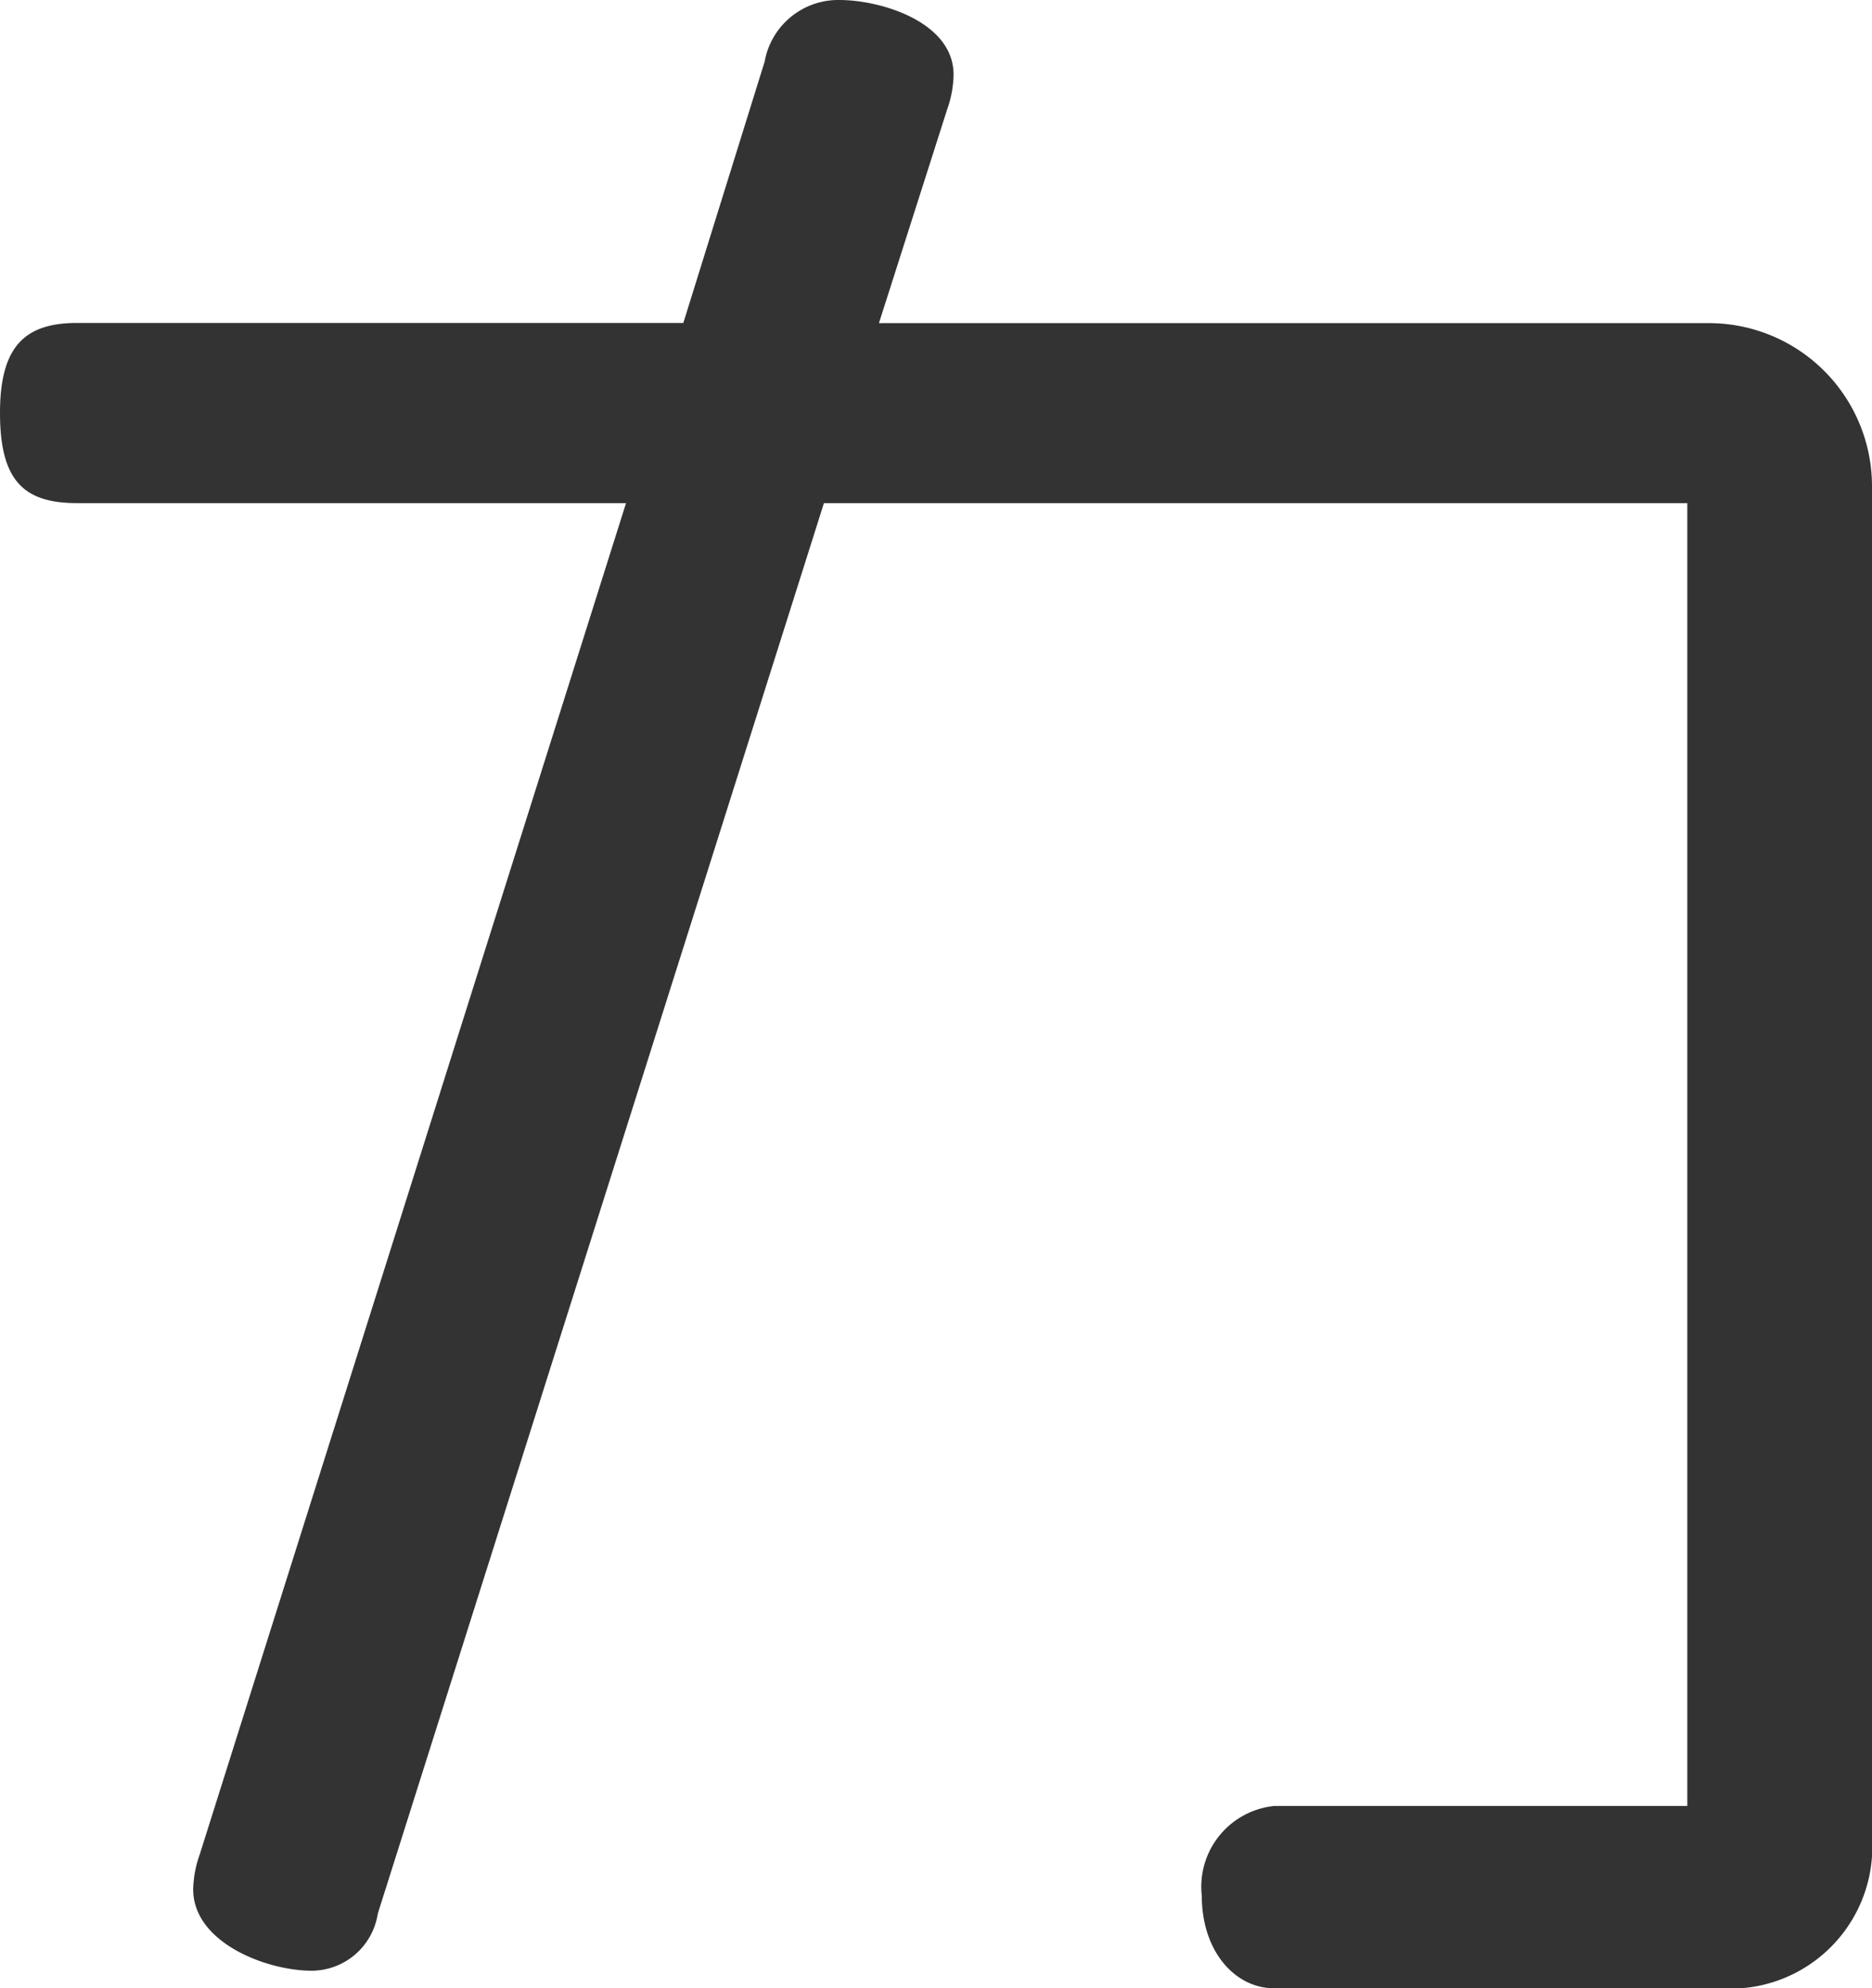
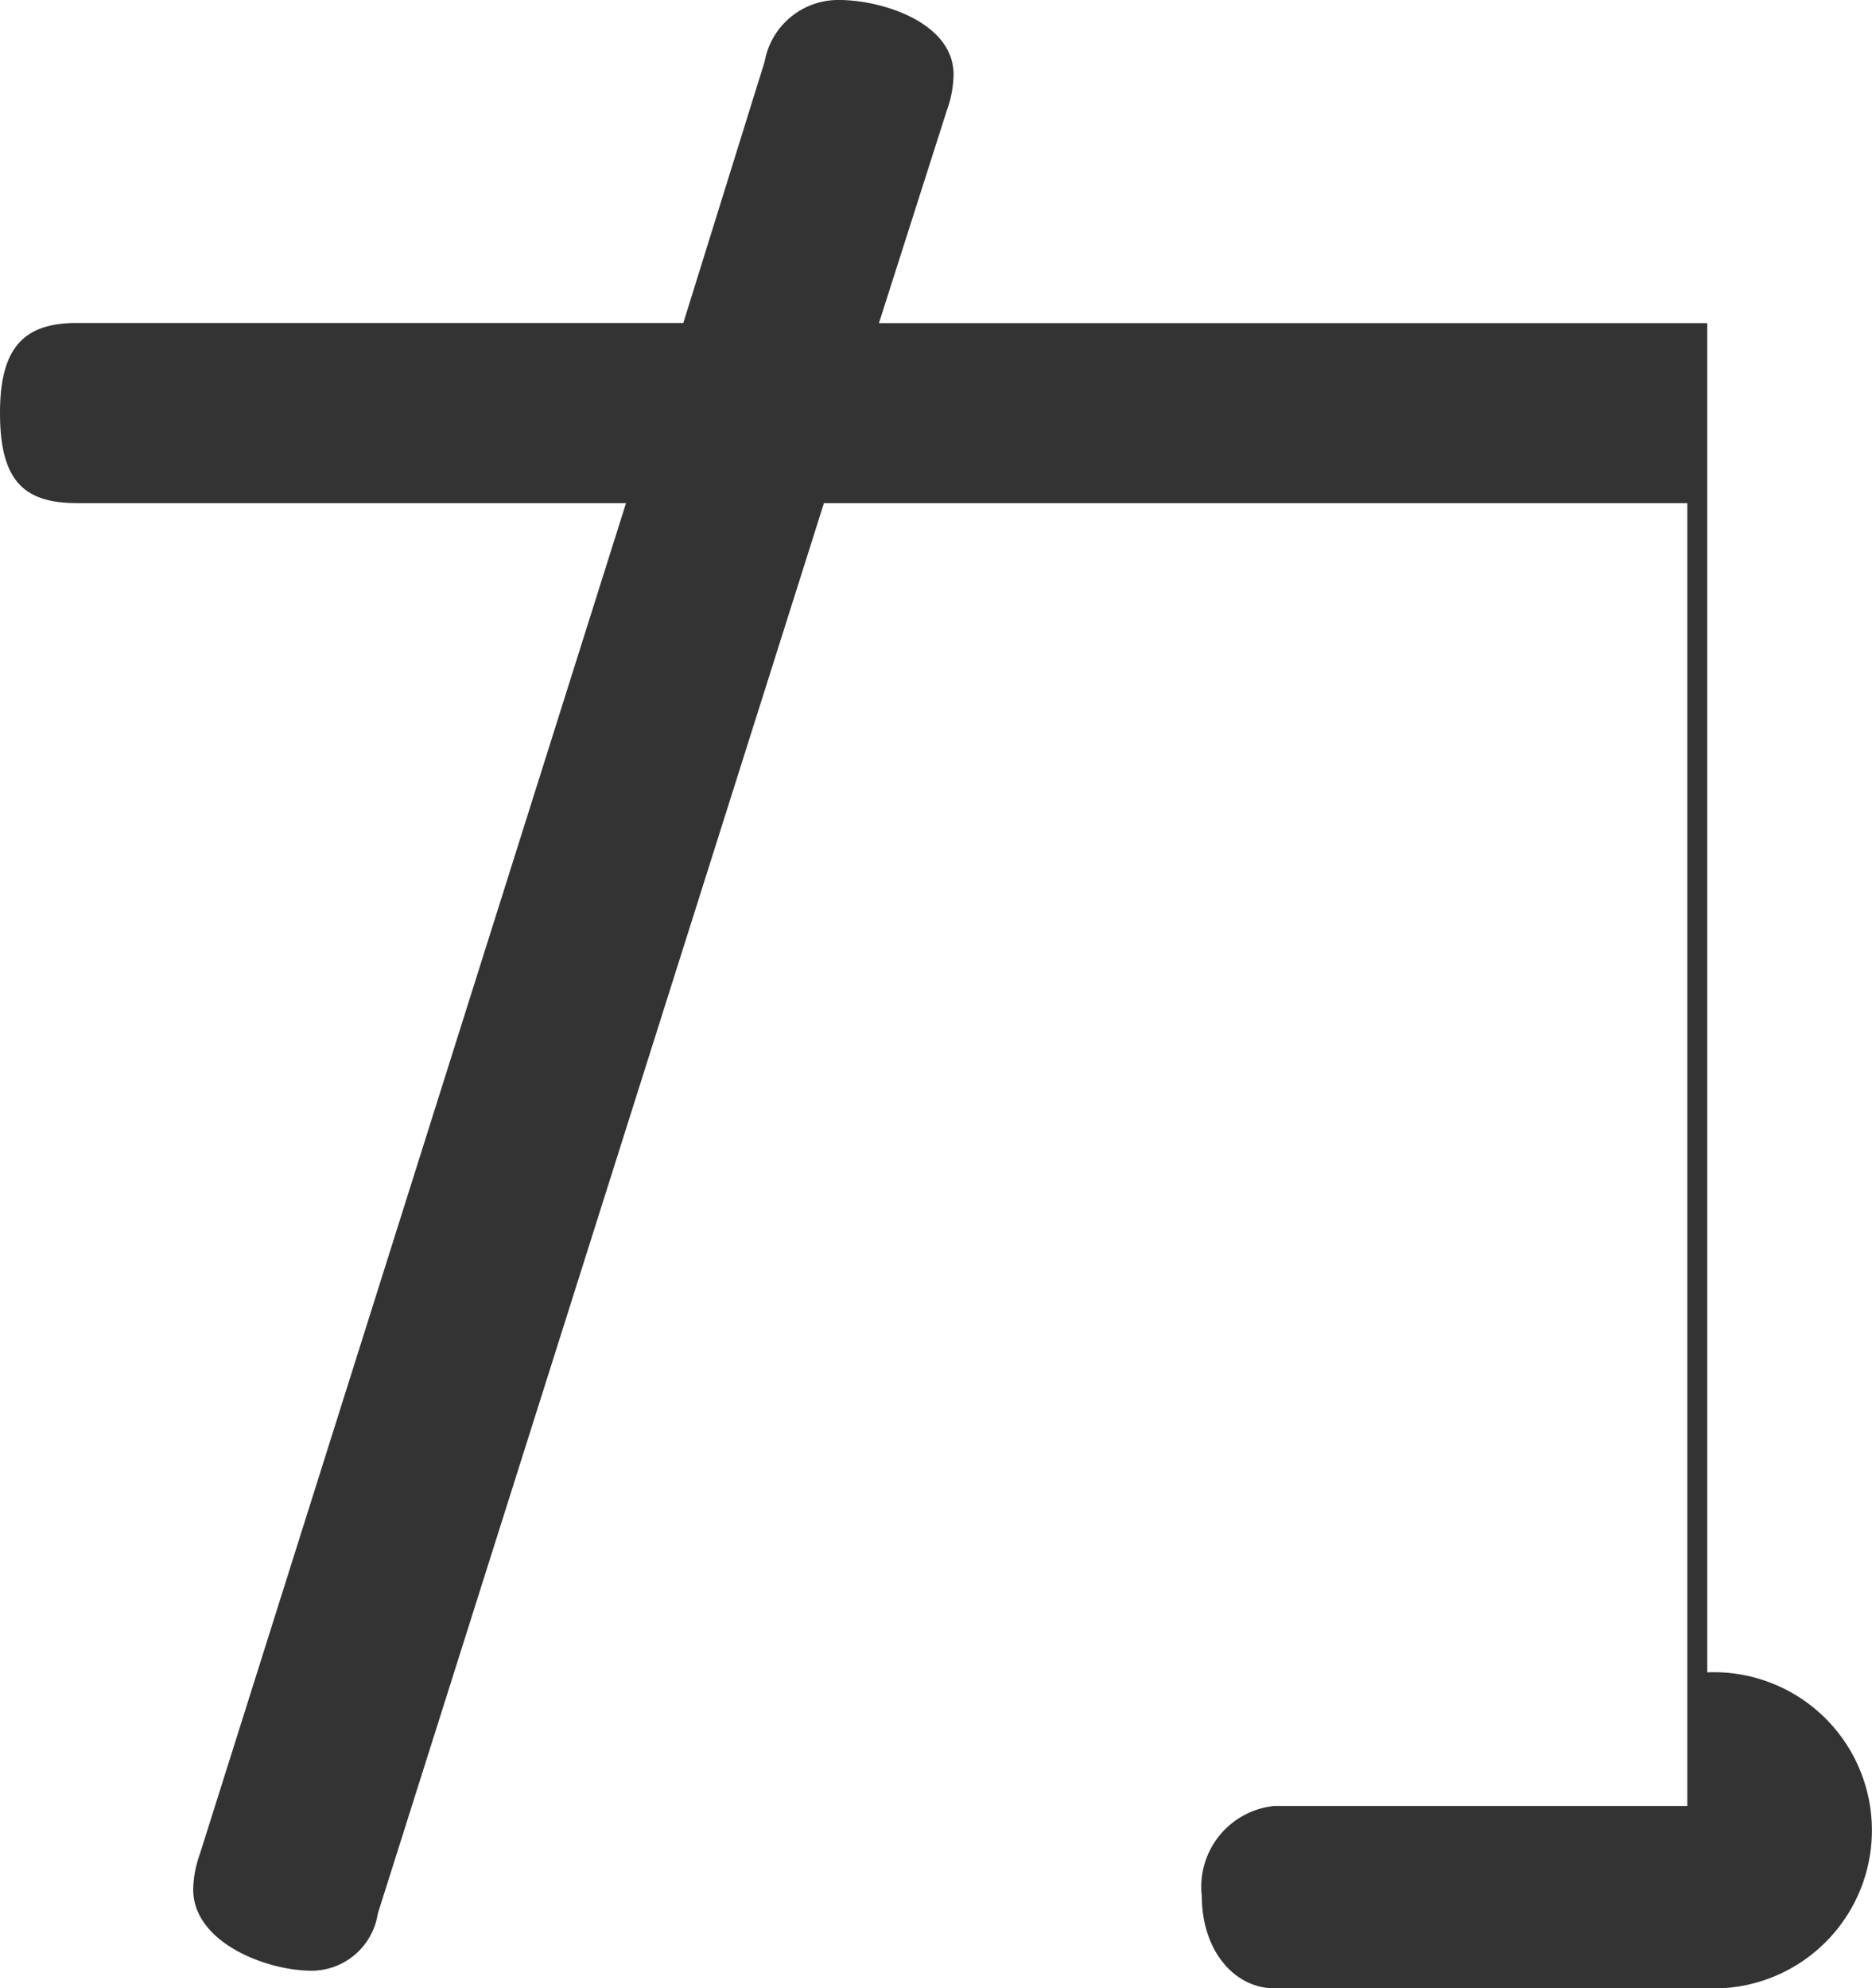
<svg xmlns="http://www.w3.org/2000/svg" width="41.762" height="44.358" viewBox="0 0 41.762 44.358">
-   <path id="loading_04" d="M693.351,454.449H683.4c-.883,0-1.617-.833-1.617-2.058a1.812,1.812,0,0,1,1.617-2.01h9.214V421.315H673.353L663.4,452.783a1.5,1.5,0,0,1-1.47,1.274c-1.031,0-2.648-.637-2.648-1.813a2.443,2.443,0,0,1,.147-.785l9.509-30.144H656.689c-1.177,0-1.717-.49-1.717-2.01,0-1.47.54-2.009,1.717-2.009h13.527l1.815-5.833a1.667,1.667,0,0,1,1.665-1.372c.931,0,2.549.49,2.549,1.666a2.433,2.433,0,0,1-.146.784L674.58,417.3h18.478a3.64,3.64,0,0,1,3.676,3.676v30.1A3.165,3.165,0,0,1,693.351,454.449Z" transform="translate(-654.972 -410.091)" fill="#333" />
+   <path id="loading_04" d="M693.351,454.449H683.4c-.883,0-1.617-.833-1.617-2.058a1.812,1.812,0,0,1,1.617-2.01h9.214V421.315H673.353L663.4,452.783a1.5,1.5,0,0,1-1.47,1.274c-1.031,0-2.648-.637-2.648-1.813a2.443,2.443,0,0,1,.147-.785l9.509-30.144H656.689c-1.177,0-1.717-.49-1.717-2.01,0-1.47.54-2.009,1.717-2.009h13.527l1.815-5.833a1.667,1.667,0,0,1,1.665-1.372c.931,0,2.549.49,2.549,1.666a2.433,2.433,0,0,1-.146.784L674.58,417.3h18.478v30.1A3.165,3.165,0,0,1,693.351,454.449Z" transform="translate(-654.972 -410.091)" fill="#333" />
</svg>